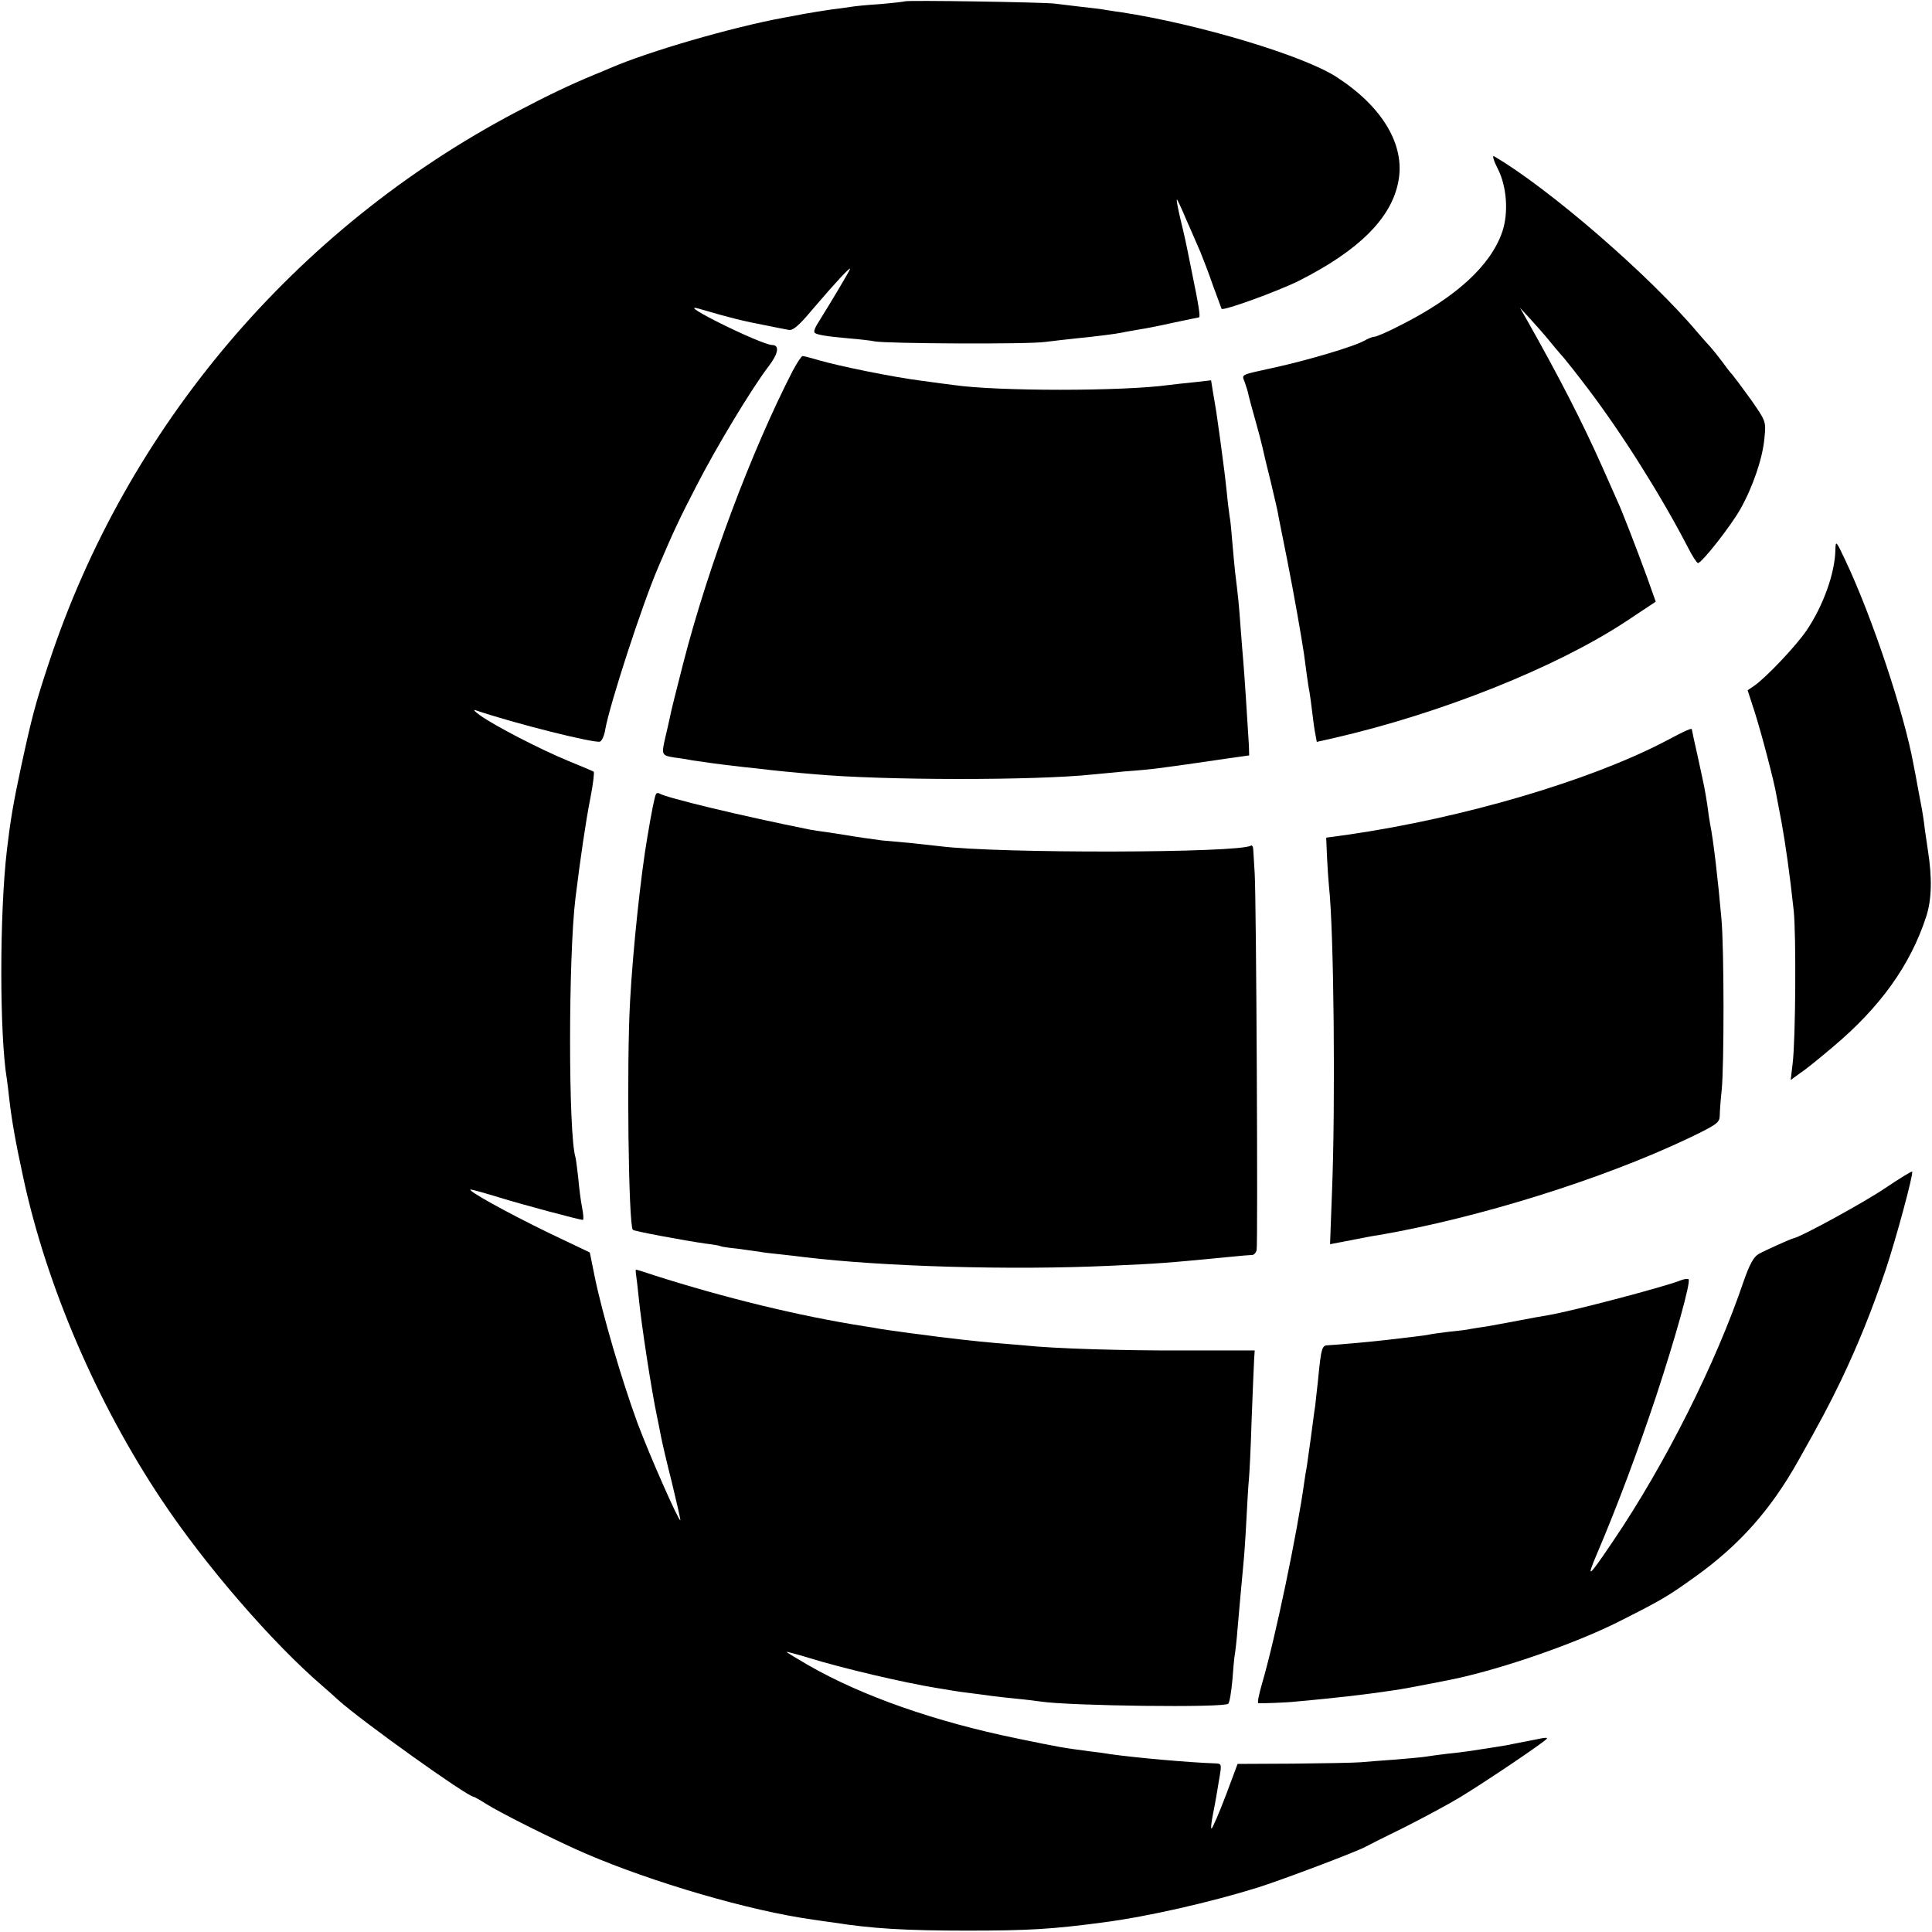
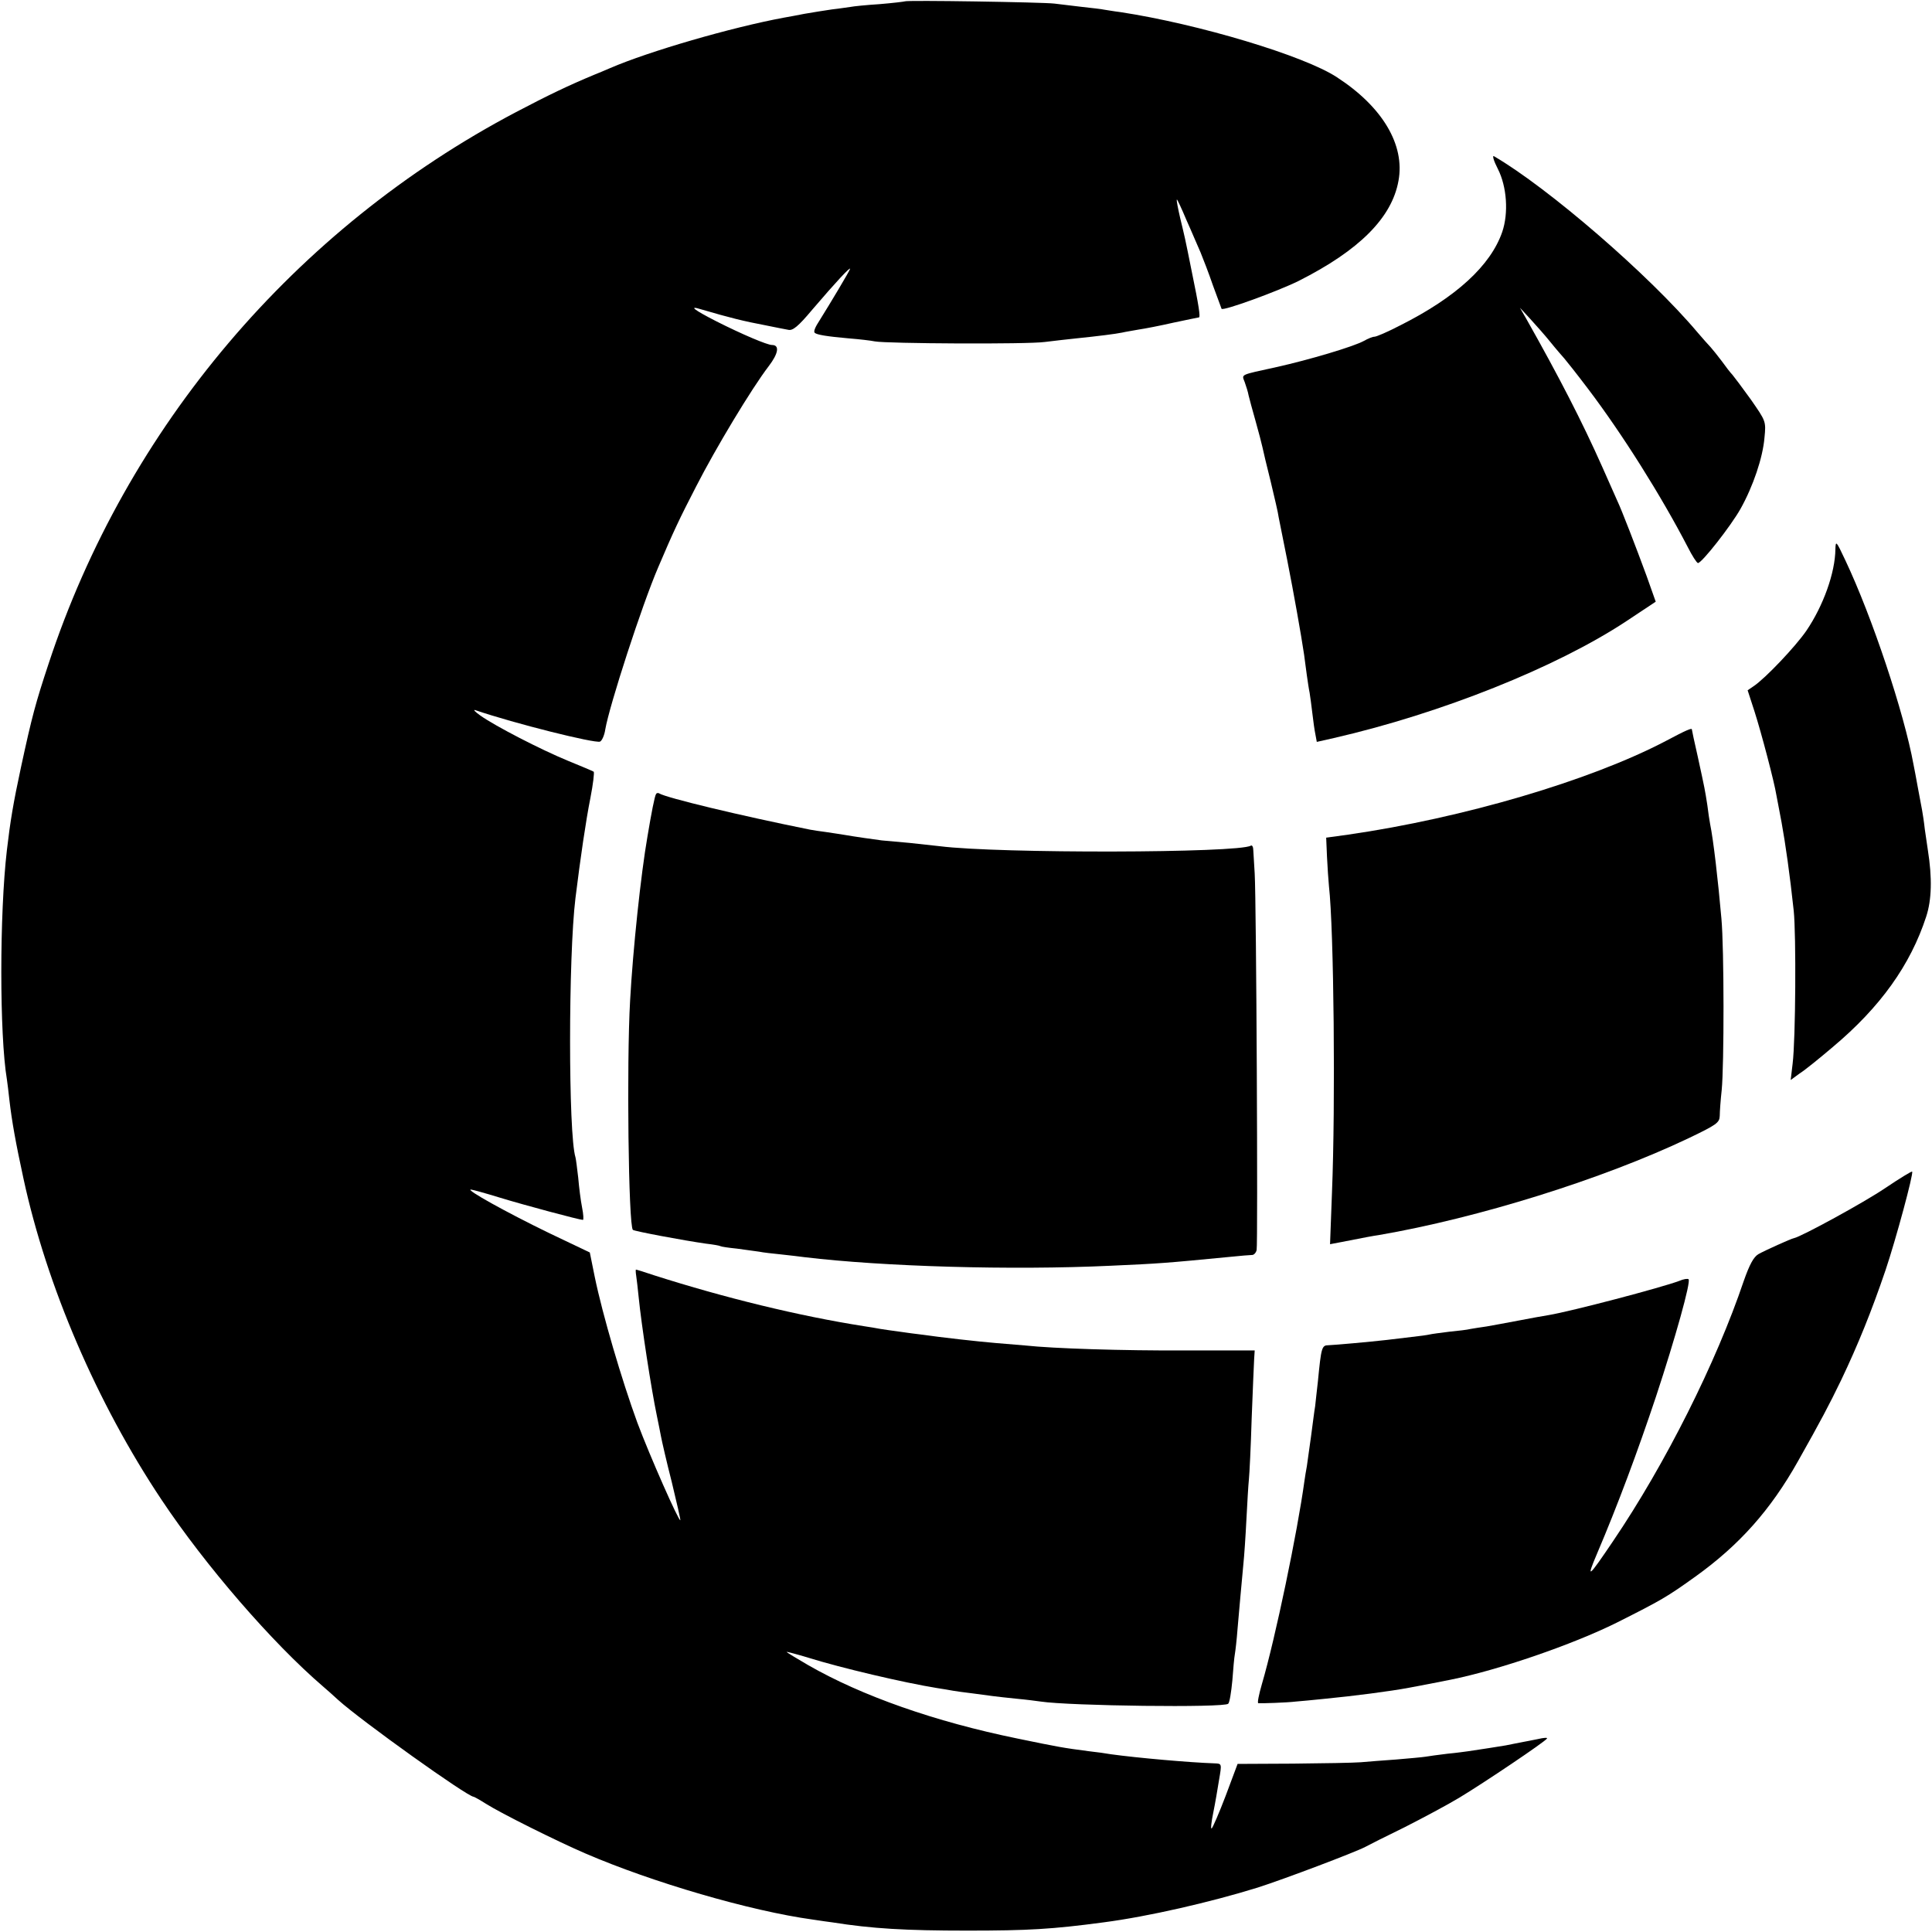
<svg xmlns="http://www.w3.org/2000/svg" version="1.0" width="700pt" height="700pt" viewBox="0 0 700 700" preserveAspectRatio="xMidYMid meet">
  <g transform="translate(0,700) scale(0.1,-0.1)" fill="#000000" stroke="none">
    <path d="M3278 6995 c-2 -1 -43 -6 -91 -10 -48 -3 -96 -8 -105 -10 -9 -1 -39 -6 -67 -9 -27 -4 -72 -11 -100 -16 -27 -5 -61 -12 -75 -14 -189 -35 -489 -122 -630 -183 -19 -8 -44 -19 -55 -23 -94 -39 -169 -75 -285 -136 -801 -422 -1412 -1142 -1694 -1999 -47 -142 -60 -190 -100 -375 -28 -130 -39 -197 -51 -300 -27 -231 -27 -670 0 -831 2 -13 6 -46 9 -74 9 -78 23 -156 51 -285 84 -389 266 -813 501 -1165 158 -237 400 -517 584 -675 14 -12 39 -34 55 -49 84 -76 469 -351 491 -351 2 0 22 -11 44 -25 55 -35 258 -136 360 -180 243 -105 599 -209 825 -240 28 -4 59 -9 70 -10 145 -23 266 -30 490 -30 220 0 307 5 494 30 161 21 387 73 558 126 97 31 353 128 389 147 11 6 74 38 142 71 67 34 157 82 200 108 88 53 311 203 317 214 3 4 -12 3 -33 -2 -20 -4 -50 -10 -67 -13 -16 -3 -39 -8 -50 -10 -18 -3 -99 -16 -135 -21 -8 -1 -42 -6 -75 -9 -33 -4 -70 -9 -81 -11 -12 -2 -59 -6 -105 -10 -46 -3 -104 -8 -129 -10 -25 -2 -135 -4 -245 -5 l-201 -1 -43 -115 c-24 -63 -47 -116 -51 -119 -4 -2 -1 24 6 58 7 34 16 88 21 119 10 58 10 58 -16 59 -91 3 -282 20 -376 33 -16 3 -52 8 -80 11 -92 12 -109 15 -259 46 -298 61 -563 154 -758 266 -43 25 -78 46 -78 48 0 1 35 -8 78 -21 118 -37 348 -91 466 -110 21 -3 48 -8 60 -10 11 -2 41 -6 66 -9 25 -3 59 -8 75 -10 17 -2 57 -7 90 -10 33 -3 71 -8 85 -10 105 -16 666 -23 680 -8 5 4 11 42 15 84 3 42 7 85 9 95 2 11 7 53 10 94 7 80 13 148 21 233 3 28 8 101 11 162 3 60 7 126 9 145 2 19 7 118 10 220 4 102 8 199 9 216 l2 31 -251 0 c-228 -1 -479 7 -580 18 -22 2 -70 6 -108 9 -61 5 -195 20 -272 31 -16 2 -50 6 -75 10 -25 3 -56 8 -70 10 -14 3 -41 7 -60 10 -236 37 -505 103 -759 184 -35 12 -65 21 -67 21 -1 0 -1 -10 1 -22 2 -13 6 -48 9 -78 10 -101 46 -335 66 -430 5 -25 12 -58 15 -75 3 -16 20 -91 39 -165 18 -74 32 -136 31 -138 -5 -6 -110 231 -156 354 -56 153 -126 391 -154 527 l-18 89 -151 72 c-150 73 -300 156 -280 156 5 0 52 -13 104 -29 88 -27 290 -81 302 -81 3 0 2 20 -3 45 -5 25 -11 73 -14 108 -4 34 -8 67 -10 74 -26 83 -26 727 0 939 18 146 38 282 54 362 10 51 15 94 12 96 -3 2 -45 20 -92 39 -100 41 -266 127 -318 164 -20 14 -28 23 -19 20 144 -49 433 -121 452 -114 7 3 16 23 19 44 15 87 133 451 192 588 54 127 77 176 137 292 71 139 201 355 263 436 36 47 40 77 12 77 -17 0 -107 38 -202 86 -82 42 -102 58 -54 43 106 -31 150 -42 239 -59 30 -6 64 -13 76 -15 16 -4 36 12 87 73 89 104 137 155 137 148 0 -5 -73 -127 -110 -186 -17 -26 -23 -41 -18 -46 8 -7 44 -13 123 -20 38 -3 81 -8 95 -11 41 -8 553 -11 616 -2 33 4 84 10 114 13 78 8 142 16 166 21 12 3 39 7 60 11 21 3 78 14 126 25 48 10 90 19 92 19 6 0 -1 45 -25 161 -27 135 -26 128 -43 199 -8 35 -14 65 -12 67 1 2 17 -32 35 -75 19 -42 41 -95 51 -117 9 -22 30 -76 45 -120 16 -44 30 -82 31 -84 7 -8 202 63 279 101 220 111 338 229 362 363 24 130 -58 268 -223 375 -118 78 -502 193 -784 236 -25 3 -52 8 -60 9 -8 2 -44 6 -80 10 -36 4 -81 10 -100 12 -42 5 -537 13 -542 8z" />
    <path d="M5427 6388 c33 -65 39 -160 16 -228 -42 -122 -167 -237 -370 -339 -44 -23 -86 -41 -93 -41 -7 0 -24 -7 -38 -15 -38 -21 -200 -69 -317 -95 -136 -30 -126 -25 -115 -55 5 -14 12 -36 14 -48 3 -12 14 -54 25 -92 11 -39 22 -81 25 -95 3 -14 16 -70 30 -125 13 -55 27 -113 29 -130 3 -16 17 -86 31 -155 24 -122 50 -268 61 -342 3 -21 7 -55 10 -75 3 -21 7 -49 10 -63 2 -14 7 -47 10 -75 3 -27 8 -62 11 -76 l5 -27 62 14 c388 89 806 256 1059 423 l107 71 -33 93 c-37 101 -91 241 -106 272 -5 11 -30 67 -55 124 -73 164 -156 325 -275 536 l-23 40 37 -40 c20 -22 54 -60 74 -85 20 -25 43 -51 50 -59 7 -8 46 -57 86 -110 125 -165 265 -388 361 -573 16 -32 33 -58 37 -58 14 0 119 134 154 196 46 82 81 186 87 258 6 60 5 60 -49 138 -31 43 -61 83 -67 90 -7 7 -24 29 -39 50 -15 20 -33 42 -40 50 -7 7 -28 31 -47 53 -176 209 -541 524 -738 639 -7 4 -1 -17 14 -46z" />
-     <path d="M2873 5658 c-149 -289 -308 -712 -398 -1063 -24 -93 -46 -181 -48 -195 -3 -14 -10 -45 -16 -70 -15 -66 -15 -67 35 -75 25 -3 54 -8 63 -10 19 -3 110 -16 151 -20 14 -2 50 -6 80 -9 30 -4 80 -9 110 -12 30 -3 75 -7 100 -9 251 -23 803 -23 1010 -1 19 2 71 7 115 11 44 3 94 8 110 10 54 7 121 16 146 20 13 2 63 9 110 16 l85 12 -1 36 c-5 86 -17 269 -20 301 -2 19 -6 76 -10 125 -6 84 -8 105 -20 203 -2 20 -7 69 -10 107 -3 39 -7 81 -10 95 -2 14 -7 52 -10 85 -7 65 -9 81 -25 200 -12 88 -14 100 -25 163 l-7 44 -62 -7 c-33 -3 -74 -8 -91 -10 -168 -23 -621 -23 -780 0 -16 2 -70 9 -120 16 -101 13 -293 52 -369 74 -27 8 -53 15 -58 15 -4 0 -20 -24 -35 -52z" />
    <path d="M6650 5010 c-1 -86 -44 -205 -105 -295 -39 -57 -149 -173 -191 -201 l-22 -15 25 -77 c25 -78 72 -257 79 -302 3 -14 11 -59 19 -100 14 -77 30 -189 44 -320 9 -86 7 -466 -4 -554 l-7 -59 33 24 c19 12 72 55 119 95 173 145 282 298 339 473 20 61 22 140 6 241 -2 14 -7 48 -11 75 -3 28 -8 59 -10 70 -2 11 -9 47 -15 80 -6 33 -13 71 -16 85 -34 187 -150 535 -247 740 -33 70 -35 73 -36 40z" />
    <path d="M6035 4315 c-275 -144 -735 -279 -1150 -339 l-80 -11 3 -70 c2 -38 5 -86 7 -105 18 -159 24 -792 11 -1111 l-7 -187 73 14 c40 8 87 17 103 19 361 62 812 203 1123 351 102 49 112 56 113 81 0 15 3 57 7 93 9 89 9 515 -1 622 -12 137 -29 285 -41 343 -2 11 -7 42 -10 68 -9 57 -8 53 -35 177 -12 52 -21 95 -21 97 0 6 -18 -1 -95 -42z" />
    <path d="M2377 4123 c-5 -7 -17 -69 -31 -153 -24 -137 -53 -412 -63 -595 -13 -227 -6 -815 10 -831 5 -5 187 -39 265 -50 26 -3 49 -7 52 -9 3 -2 30 -6 60 -9 30 -4 66 -9 80 -11 14 -3 50 -7 80 -10 30 -3 69 -8 85 -10 284 -34 748 -48 1110 -31 176 8 193 9 430 32 39 4 75 7 82 7 6 0 14 8 16 18 5 19 -1 1263 -7 1364 -2 33 -4 70 -5 83 0 13 -4 21 -9 18 -44 -27 -914 -29 -1127 -2 -16 2 -66 7 -110 12 -44 4 -89 8 -100 9 -24 3 -101 14 -135 20 -14 2 -43 7 -65 10 -23 3 -50 7 -60 9 -254 51 -519 115 -546 131 -4 3 -10 2 -12 -2z" />
    <path d="M6830 2695 c-75 -51 -304 -176 -330 -181 -11 -2 -106 -45 -129 -58 -17 -10 -32 -37 -53 -97 -100 -296 -284 -663 -473 -942 -91 -135 -99 -141 -59 -47 75 176 148 372 214 570 70 212 127 416 118 425 -3 3 -18 1 -34 -6 -64 -24 -390 -110 -474 -124 -19 -3 -69 -12 -110 -20 -41 -8 -92 -17 -114 -21 -21 -3 -47 -7 -58 -9 -11 -3 -46 -7 -77 -10 -31 -4 -63 -8 -71 -10 -8 -2 -37 -6 -65 -9 -27 -3 -69 -8 -92 -11 -62 -7 -185 -18 -210 -19 -24 0 -26 -8 -38 -131 -4 -33 -8 -73 -10 -90 -3 -16 -9 -66 -15 -110 -6 -44 -13 -92 -15 -107 -3 -16 -7 -40 -9 -55 -25 -183 -105 -568 -154 -735 -11 -38 -17 -68 -13 -69 10 -1 104 2 136 6 17 1 64 6 105 10 103 10 236 27 305 40 21 4 117 22 150 29 174 35 442 127 603 207 161 81 182 93 285 167 159 114 272 241 371 417 84 149 113 204 157 295 61 128 110 249 161 399 37 110 102 350 96 356 -2 2 -46 -25 -98 -60z" />
  </g>
</svg>